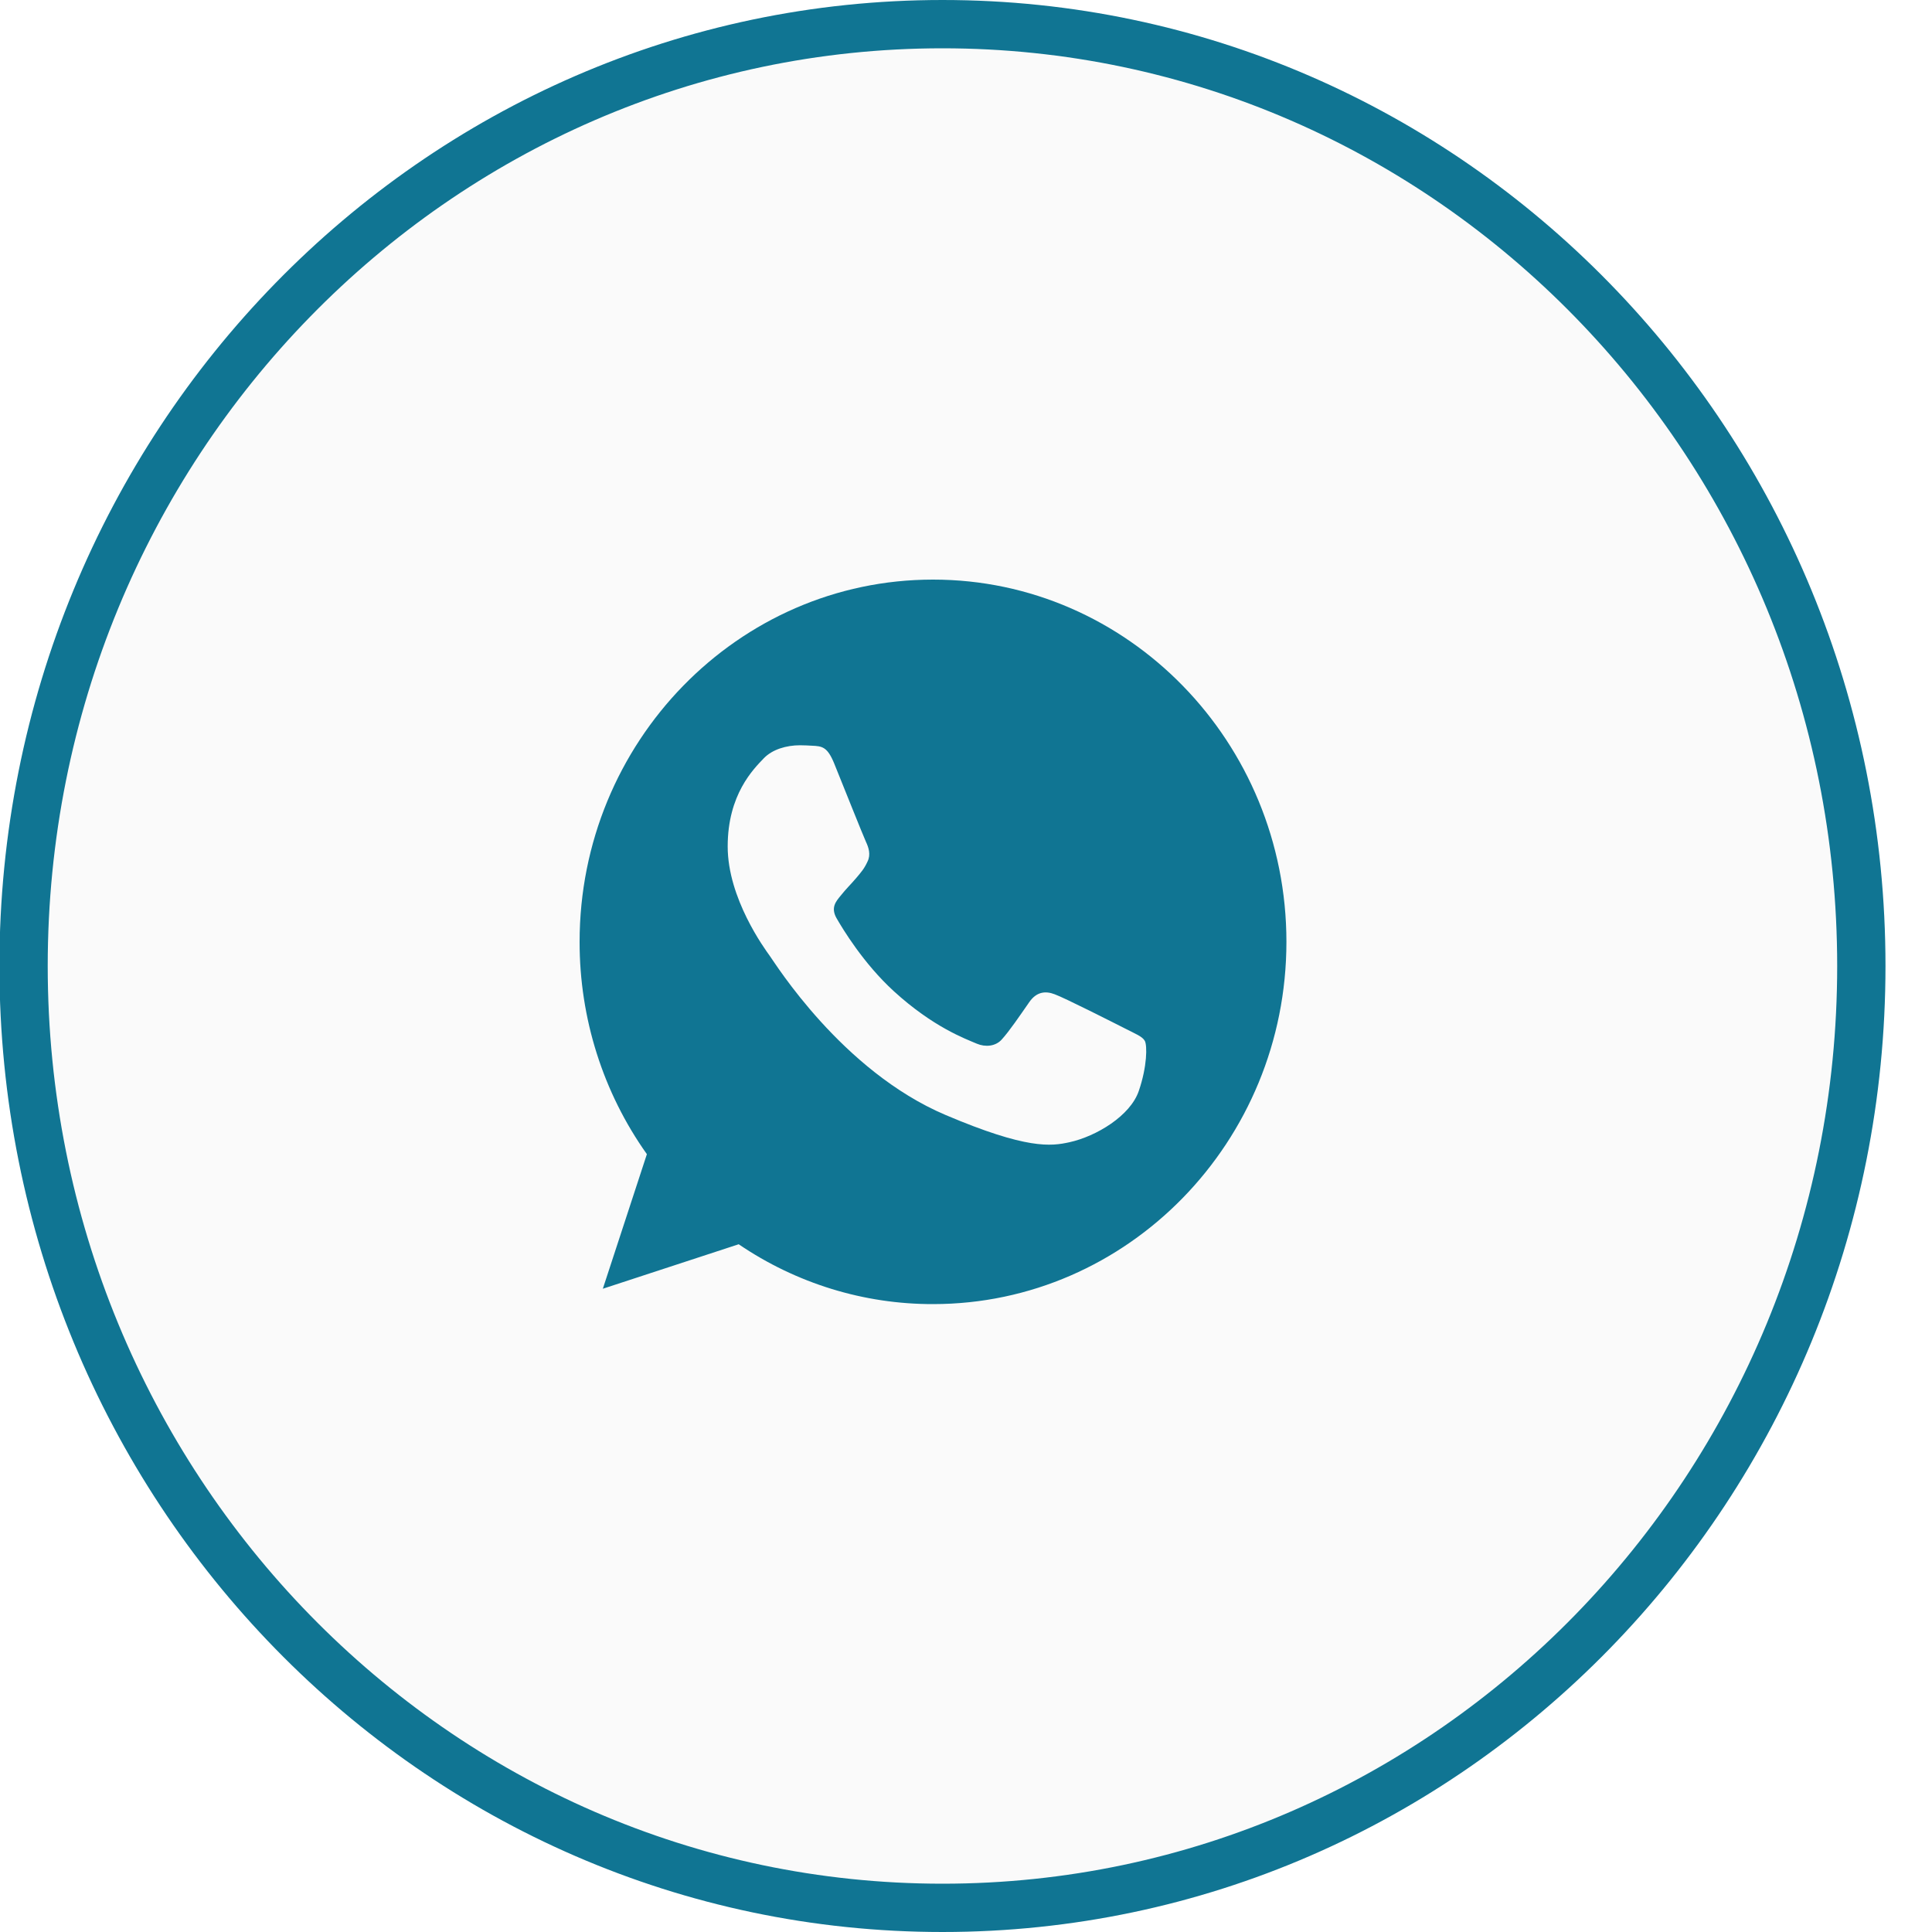
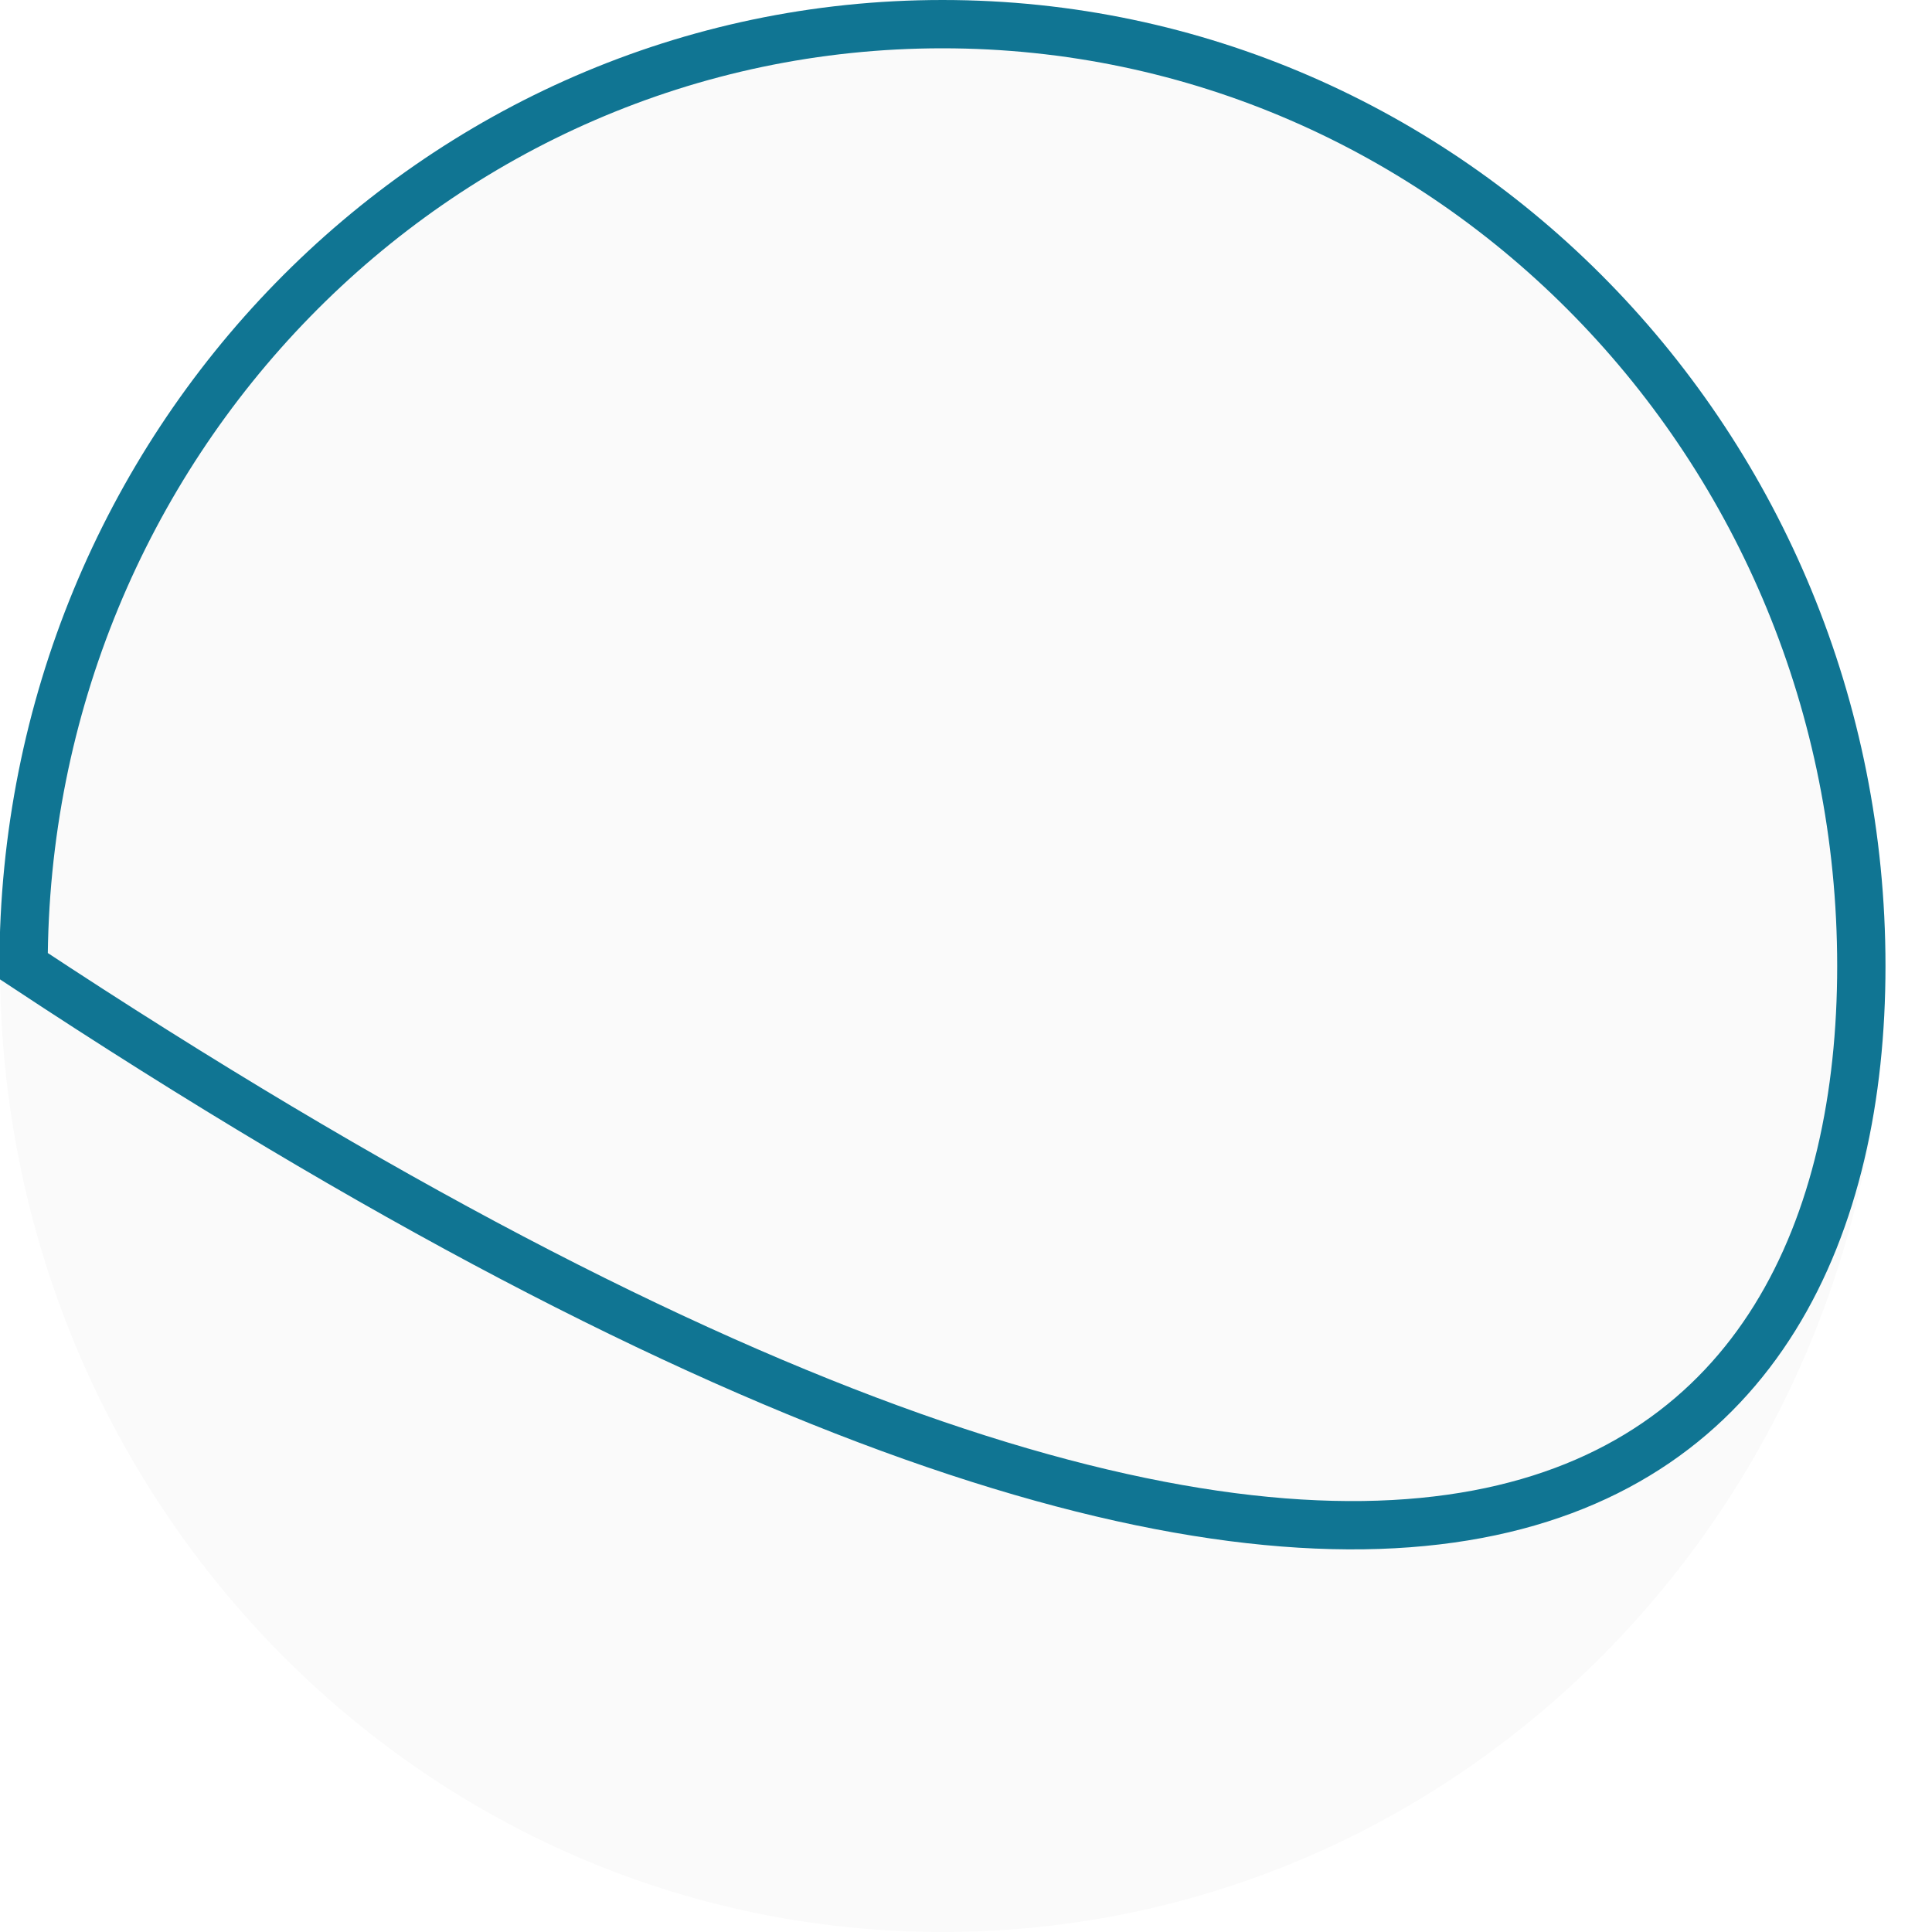
<svg xmlns="http://www.w3.org/2000/svg" width="40" height="40" viewBox="0 0 40 40" fill="none">
  <g clip-path="url(#clip0_34_45)">
    <path d="M39.024 20C39.024 8.954 30.288 0 19.512 0C8.736 0 0 8.954 0 20C0 31.046 8.736 40 19.512 40C30.288 40 39.024 31.046 39.024 20Z" fill="black" fill-opacity="0.02" />
-     <path d="M38.537 20C38.537 9.23 30.02 0.5 19.513 0.5C9.006 0.5 0.488 9.23 0.488 20C0.488 30.77 9.006 39.5 19.513 39.5C30.02 39.5 38.537 30.77 38.537 20Z" stroke="#107593" />
-     <path d="M19.319 12H19.315C15.281 12 12 15.364 12 19.5C11.998 21.08 12.485 22.619 13.393 23.896L12.481 26.682L15.294 25.761C16.487 26.572 17.887 27.003 19.319 27C23.353 27 26.634 23.635 26.634 19.5C26.634 15.365 23.353 12 19.319 12ZM23.576 22.591C23.4 23.102 22.699 23.526 22.141 23.649C21.758 23.733 21.259 23.799 19.578 23.085C17.427 22.172 16.043 19.932 15.935 19.787C15.831 19.642 15.066 18.601 15.066 17.525C15.066 16.448 15.599 15.924 15.814 15.699C15.991 15.515 16.282 15.43 16.562 15.43C16.653 15.43 16.734 15.435 16.807 15.439C17.022 15.448 17.13 15.461 17.272 15.809C17.448 16.245 17.878 17.321 17.93 17.432C17.982 17.543 18.034 17.692 17.961 17.838C17.892 17.988 17.832 18.054 17.724 18.182C17.616 18.309 17.513 18.407 17.405 18.544C17.307 18.663 17.195 18.79 17.32 19.011C17.444 19.226 17.874 19.945 18.507 20.523C19.323 21.268 19.986 21.506 20.223 21.608C20.399 21.683 20.61 21.665 20.738 21.524C20.902 21.343 21.104 21.043 21.31 20.748C21.456 20.536 21.641 20.51 21.835 20.585C22.033 20.655 23.078 21.185 23.293 21.294C23.508 21.405 23.65 21.457 23.702 21.55C23.753 21.643 23.753 22.079 23.576 22.591Z" fill="#107593" />
+     <path d="M38.537 20C38.537 9.23 30.02 0.5 19.513 0.5C9.006 0.5 0.488 9.23 0.488 20C30.02 39.5 38.537 30.77 38.537 20Z" stroke="#107593" />
  </g>
  <defs>
    <clipPath id="clip0_34_45">
      <rect width="40" height="40" fill="white" />
    </clipPath>
  </defs>
</svg>